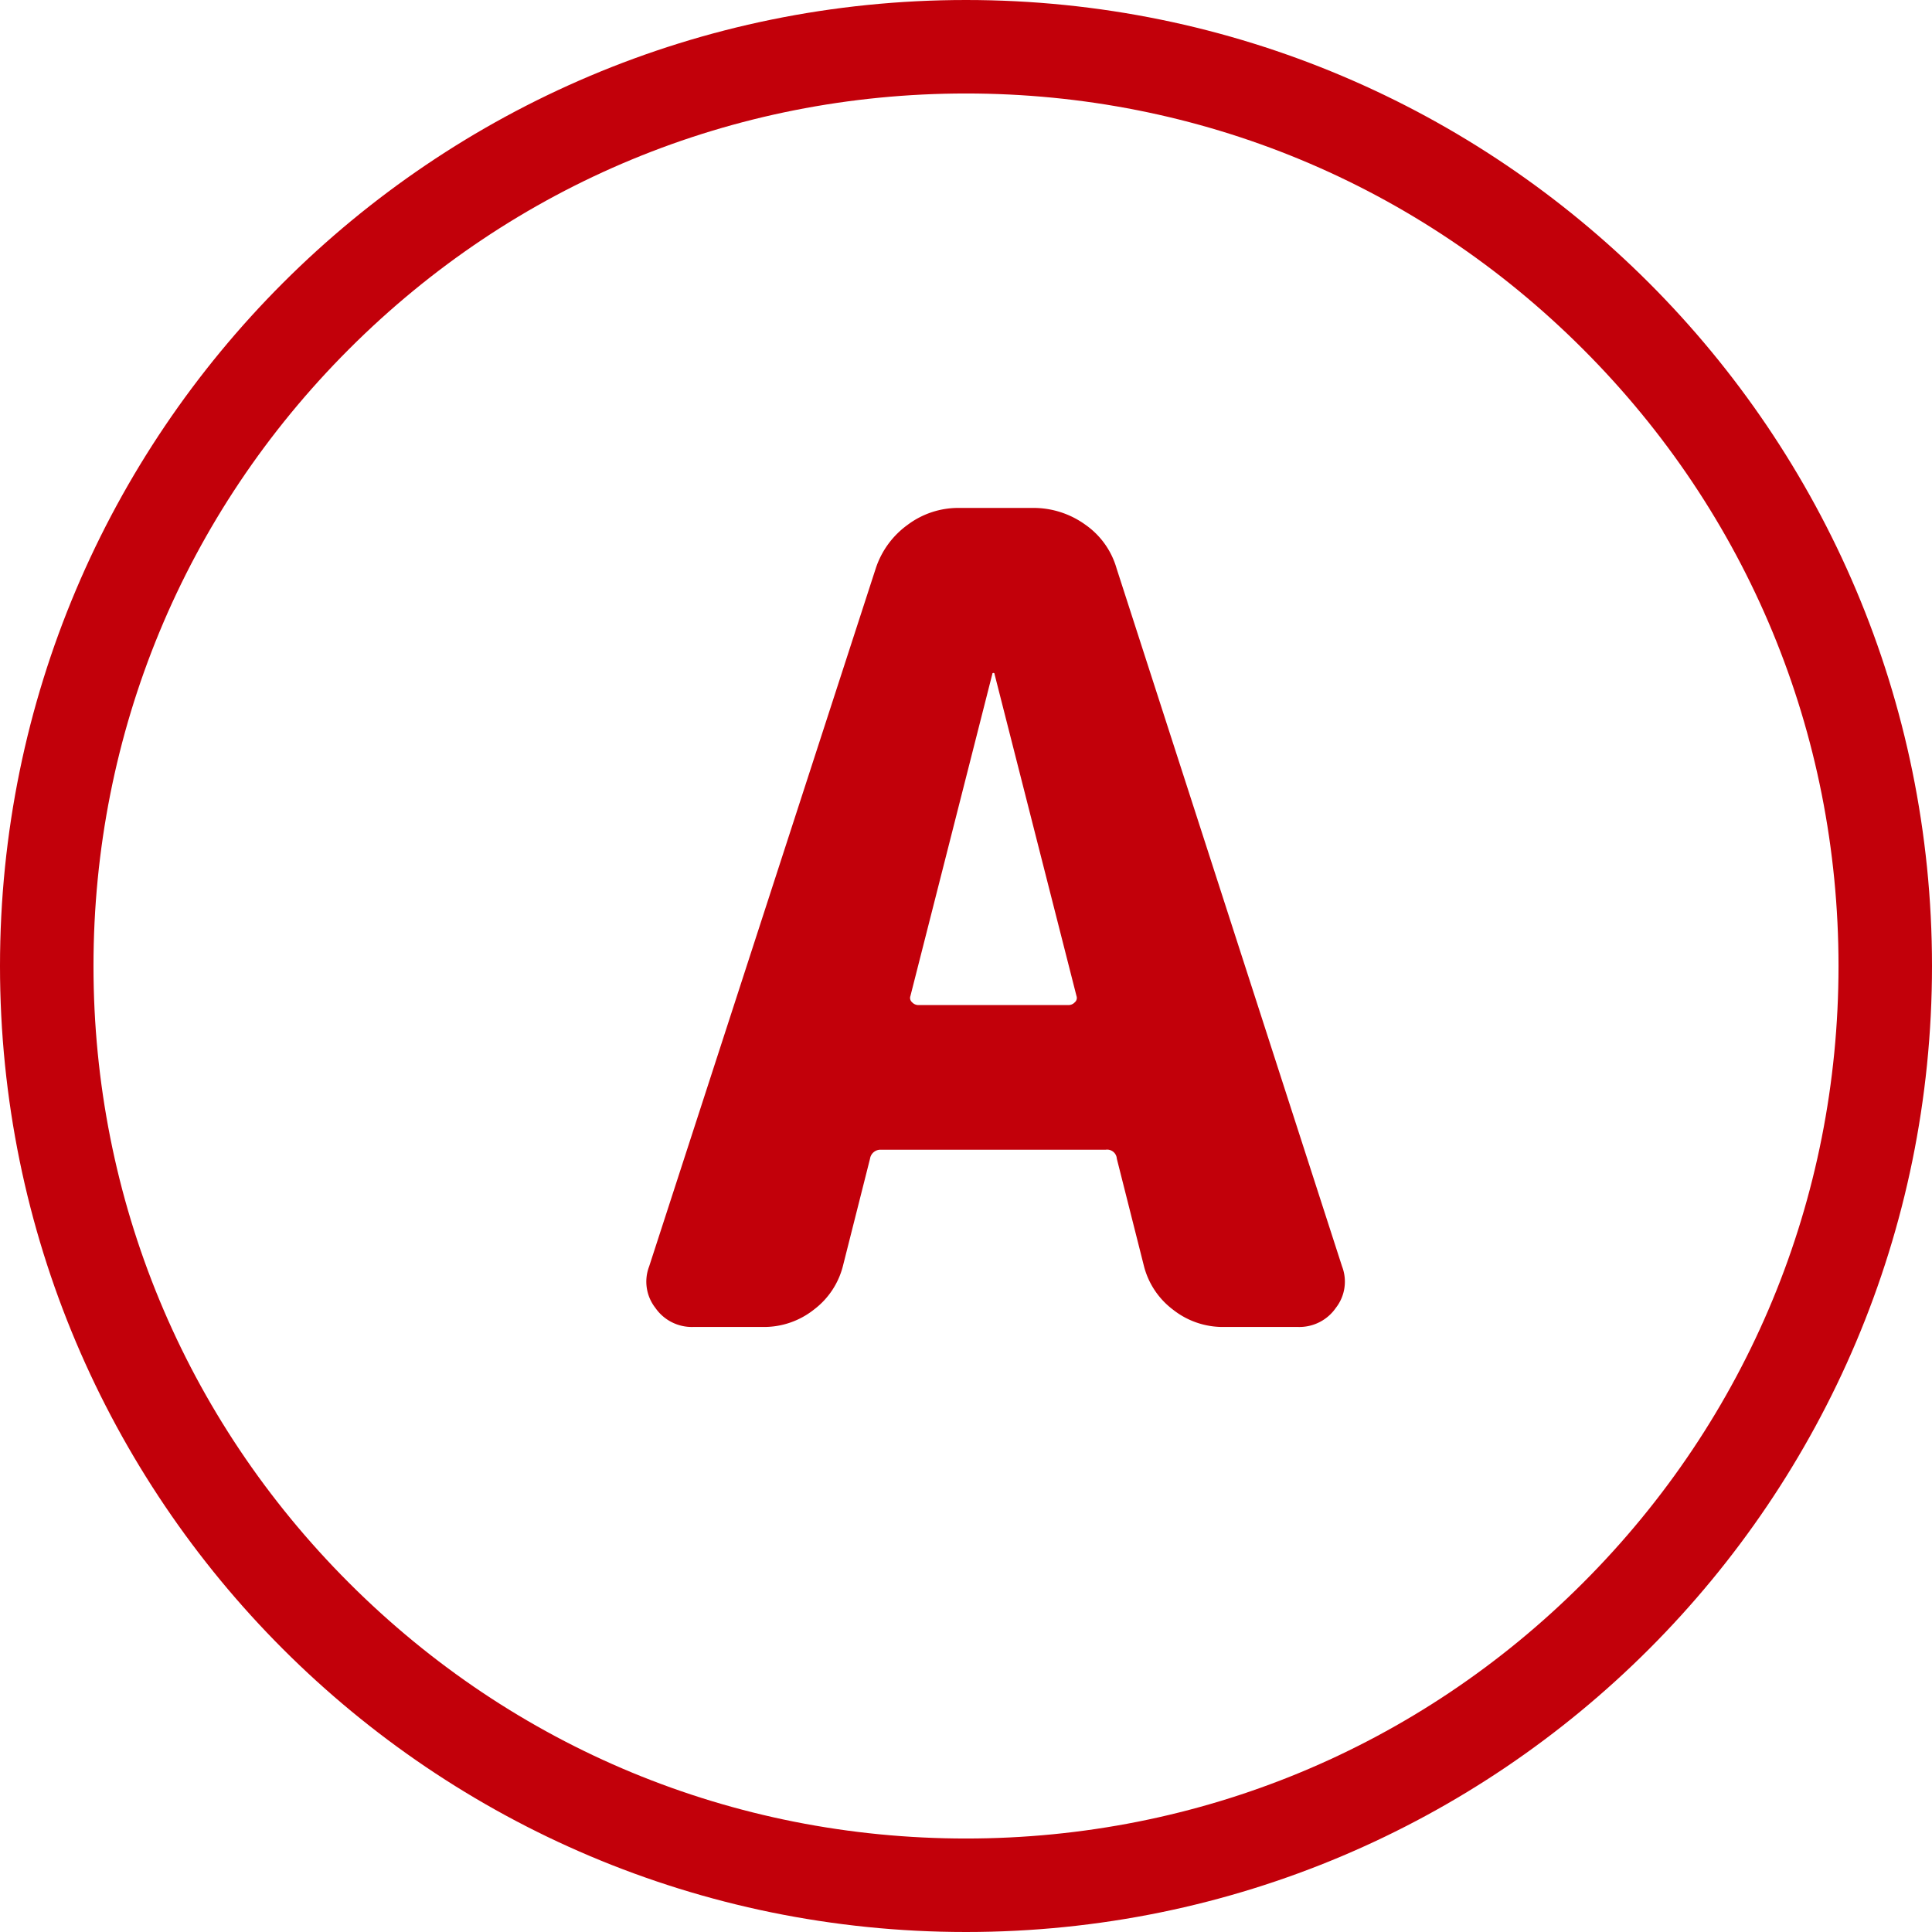
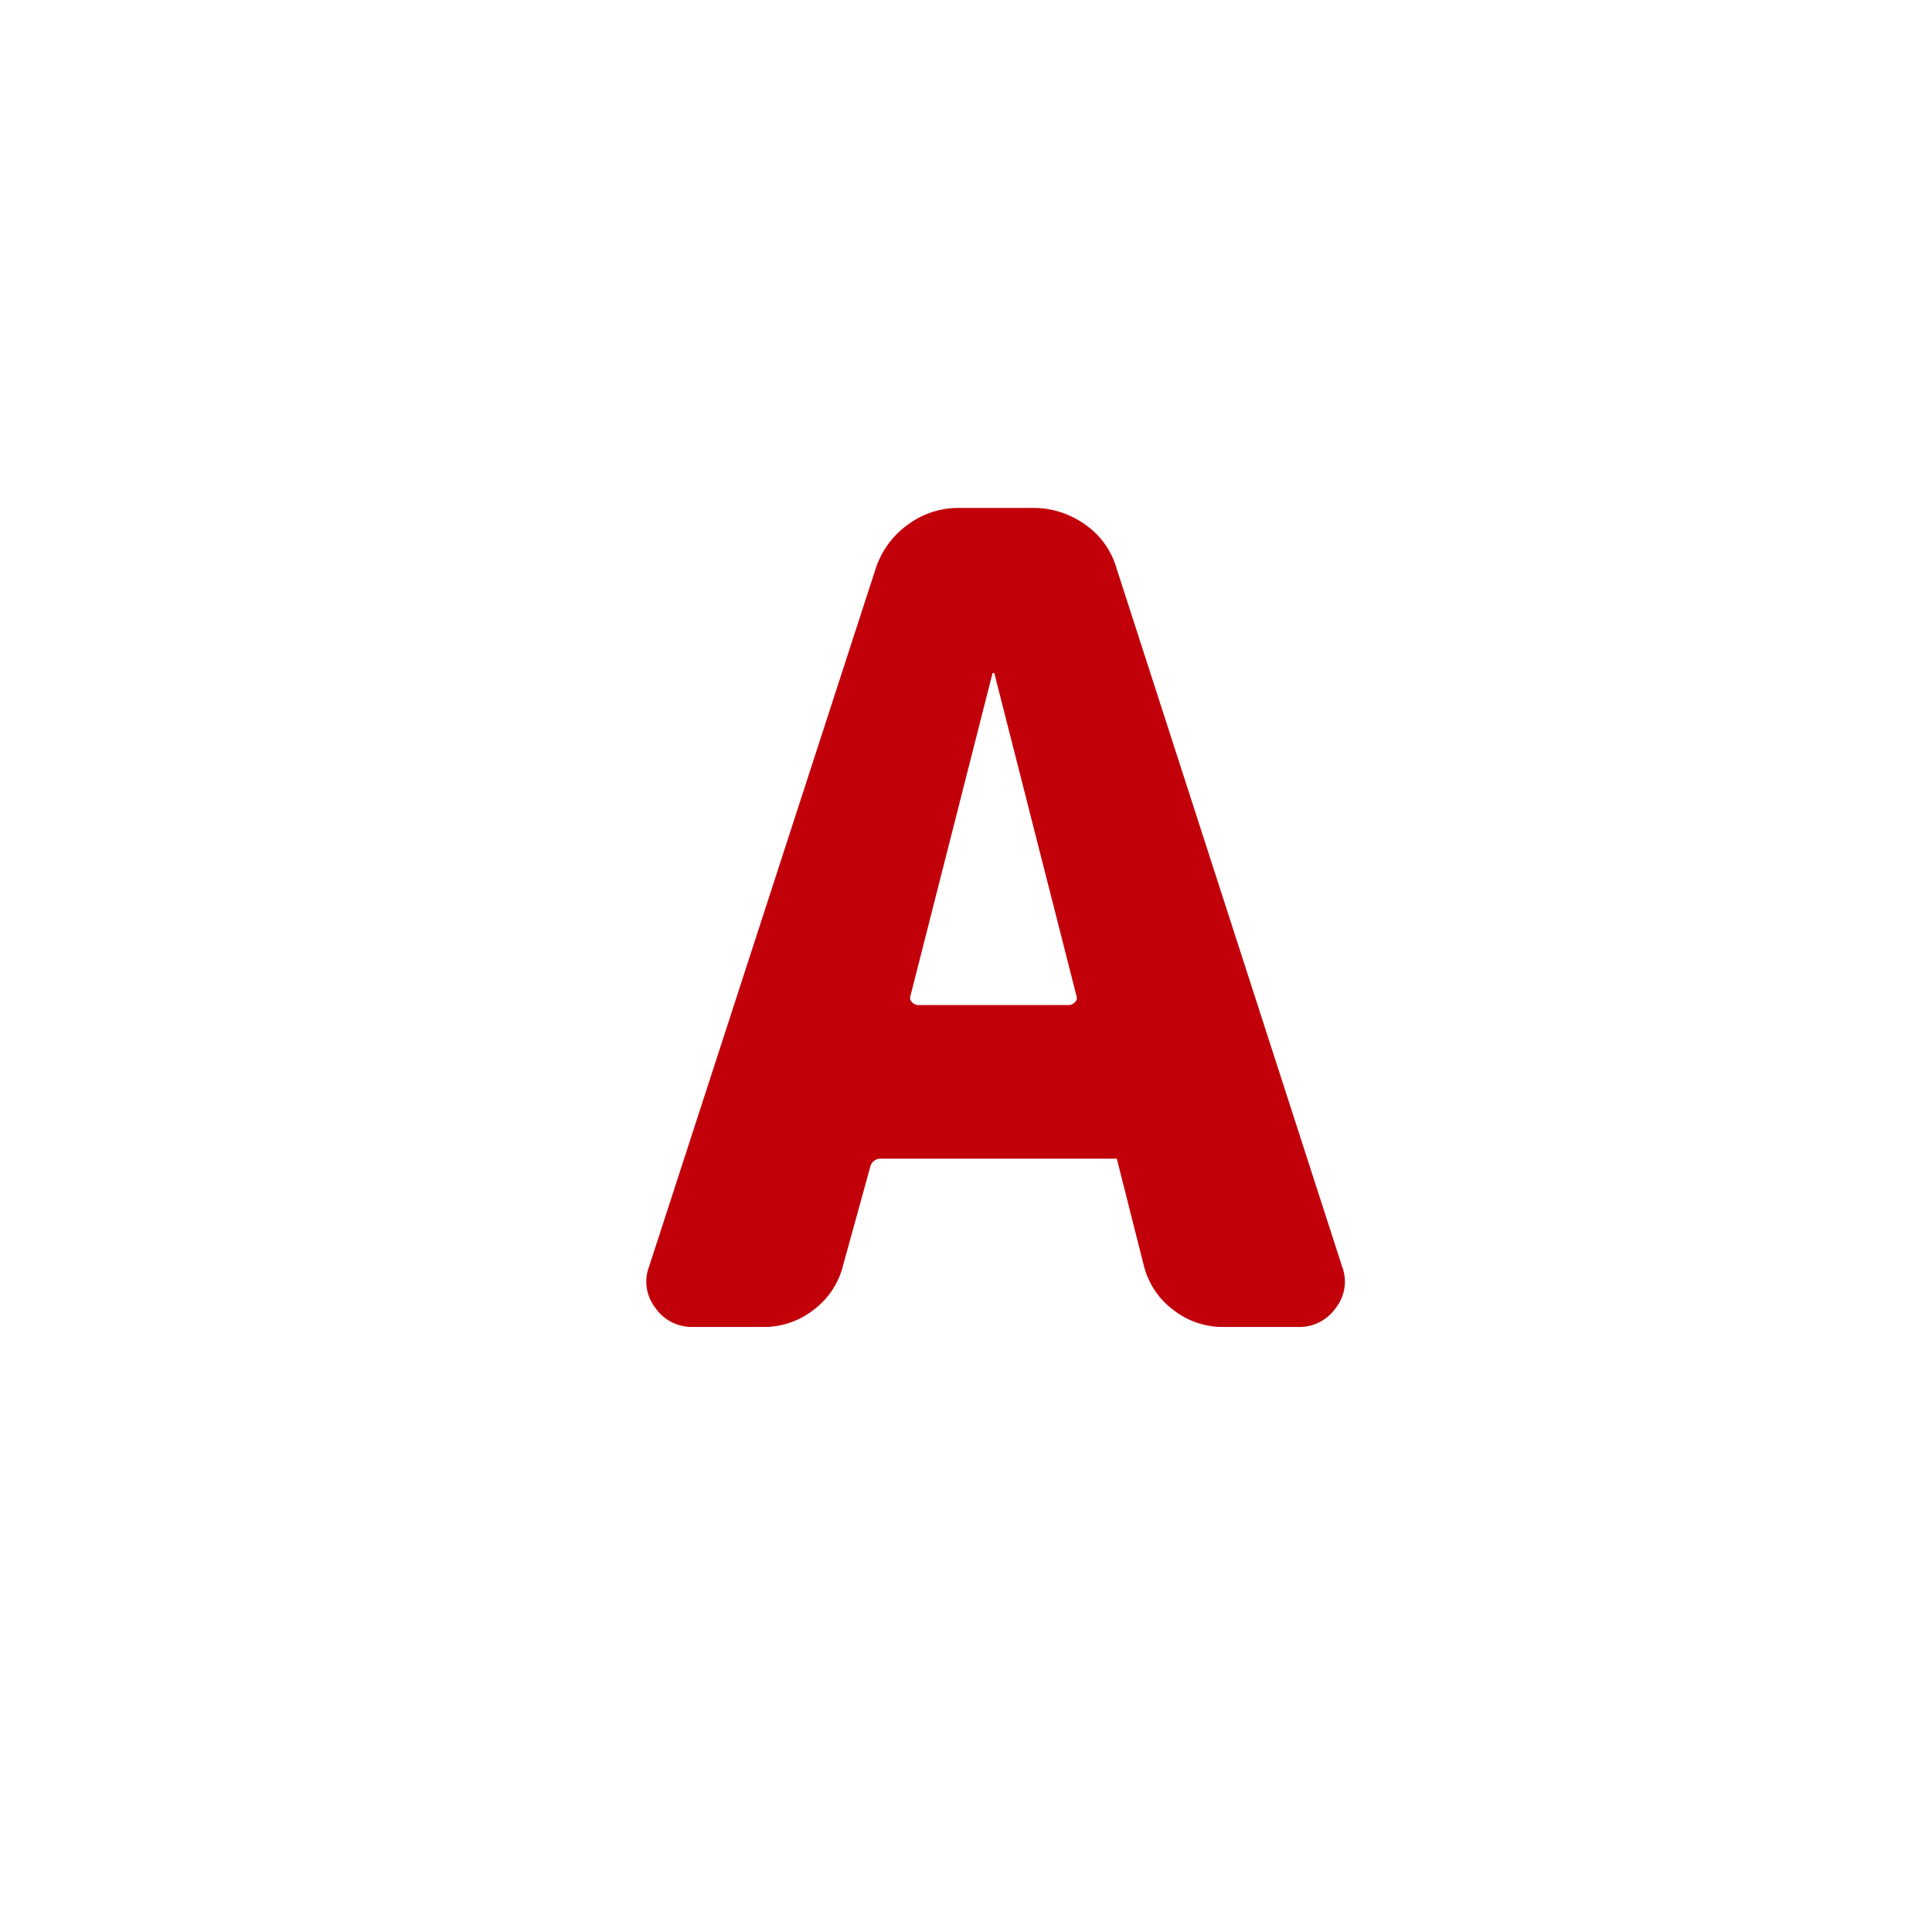
<svg xmlns="http://www.w3.org/2000/svg" id="Group_705" data-name="Group 705" width="31" height="31" viewBox="0 0 31 31">
  <g id="Path_2703" data-name="Path 2703" transform="translate(0 0)" fill="none">
    <path d="M15.5,0A15.5,15.5,0,1,1,0,15.5,15.5,15.5,0,0,1,15.5,0Z" stroke="none" />
-     <path d="M 15.5 1.5 C 11.76 1.5 8.245 2.956 5.601 5.601 C 2.956 8.245 1.5 11.76 1.5 15.5 C 1.5 19.24 2.956 22.755 5.601 25.399 C 8.245 28.044 11.76 29.5 15.5 29.5 C 19.24 29.5 22.755 28.044 25.399 25.399 C 28.044 22.755 29.5 19.24 29.5 15.5 C 29.5 11.76 28.044 8.245 25.399 5.601 C 22.755 2.956 19.24 1.5 15.5 1.5 M 15.5 0 C 24.06 0 31 6.94 31 15.5 C 31 24.06 24.06 31 15.5 31 C 6.94 31 0 24.06 0 15.5 C 0 6.94 6.94 0 15.5 0 Z" stroke="none" fill="#c2000a" />
  </g>
-   <path id="Path_2795" data-name="Path 2795" d="M5.922-10.476,4.608-5.31a.091.091,0,0,0,.027.1.138.138,0,0,0,.1.045H7.146a.138.138,0,0,0,.1-.045.091.091,0,0,0,.027-.1L5.958-10.476a.016.016,0,0,0-.018-.018A.016.016,0,0,0,5.922-10.476ZM1.116,0a.711.711,0,0,1-.6-.306.683.683,0,0,1-.1-.666l3.636-11.2a1.4,1.4,0,0,1,.513-.7,1.355,1.355,0,0,1,.819-.27H6.57a1.421,1.421,0,0,1,.846.27,1.285,1.285,0,0,1,.5.7l3.618,11.2a.683.683,0,0,1-.1.666.711.711,0,0,1-.6.306H9.63a1.289,1.289,0,0,1-.81-.279A1.266,1.266,0,0,1,8.352-.99L7.92-2.7a.156.156,0,0,0-.18-.144H4.14a.17.17,0,0,0-.18.144L3.528-.99a1.266,1.266,0,0,1-.468.711A1.289,1.289,0,0,1,2.25,0Z" transform="translate(10 21.292)" fill="#c2000a" />
+   <path id="Path_2795" data-name="Path 2795" d="M5.922-10.476,4.608-5.31a.091.091,0,0,0,.027.1.138.138,0,0,0,.1.045H7.146a.138.138,0,0,0,.1-.045.091.091,0,0,0,.027-.1L5.958-10.476a.016.016,0,0,0-.018-.018A.016.016,0,0,0,5.922-10.476ZM1.116,0a.711.711,0,0,1-.6-.306.683.683,0,0,1-.1-.666l3.636-11.2a1.4,1.4,0,0,1,.513-.7,1.355,1.355,0,0,1,.819-.27H6.57a1.421,1.421,0,0,1,.846.27,1.285,1.285,0,0,1,.5.7l3.618,11.2a.683.683,0,0,1-.1.666.711.711,0,0,1-.6.306H9.63a1.289,1.289,0,0,1-.81-.279A1.266,1.266,0,0,1,8.352-.99L7.92-2.7H4.14a.17.17,0,0,0-.18.144L3.528-.99a1.266,1.266,0,0,1-.468.711A1.289,1.289,0,0,1,2.25,0Z" transform="translate(10 21.292)" fill="#c2000a" />
</svg>